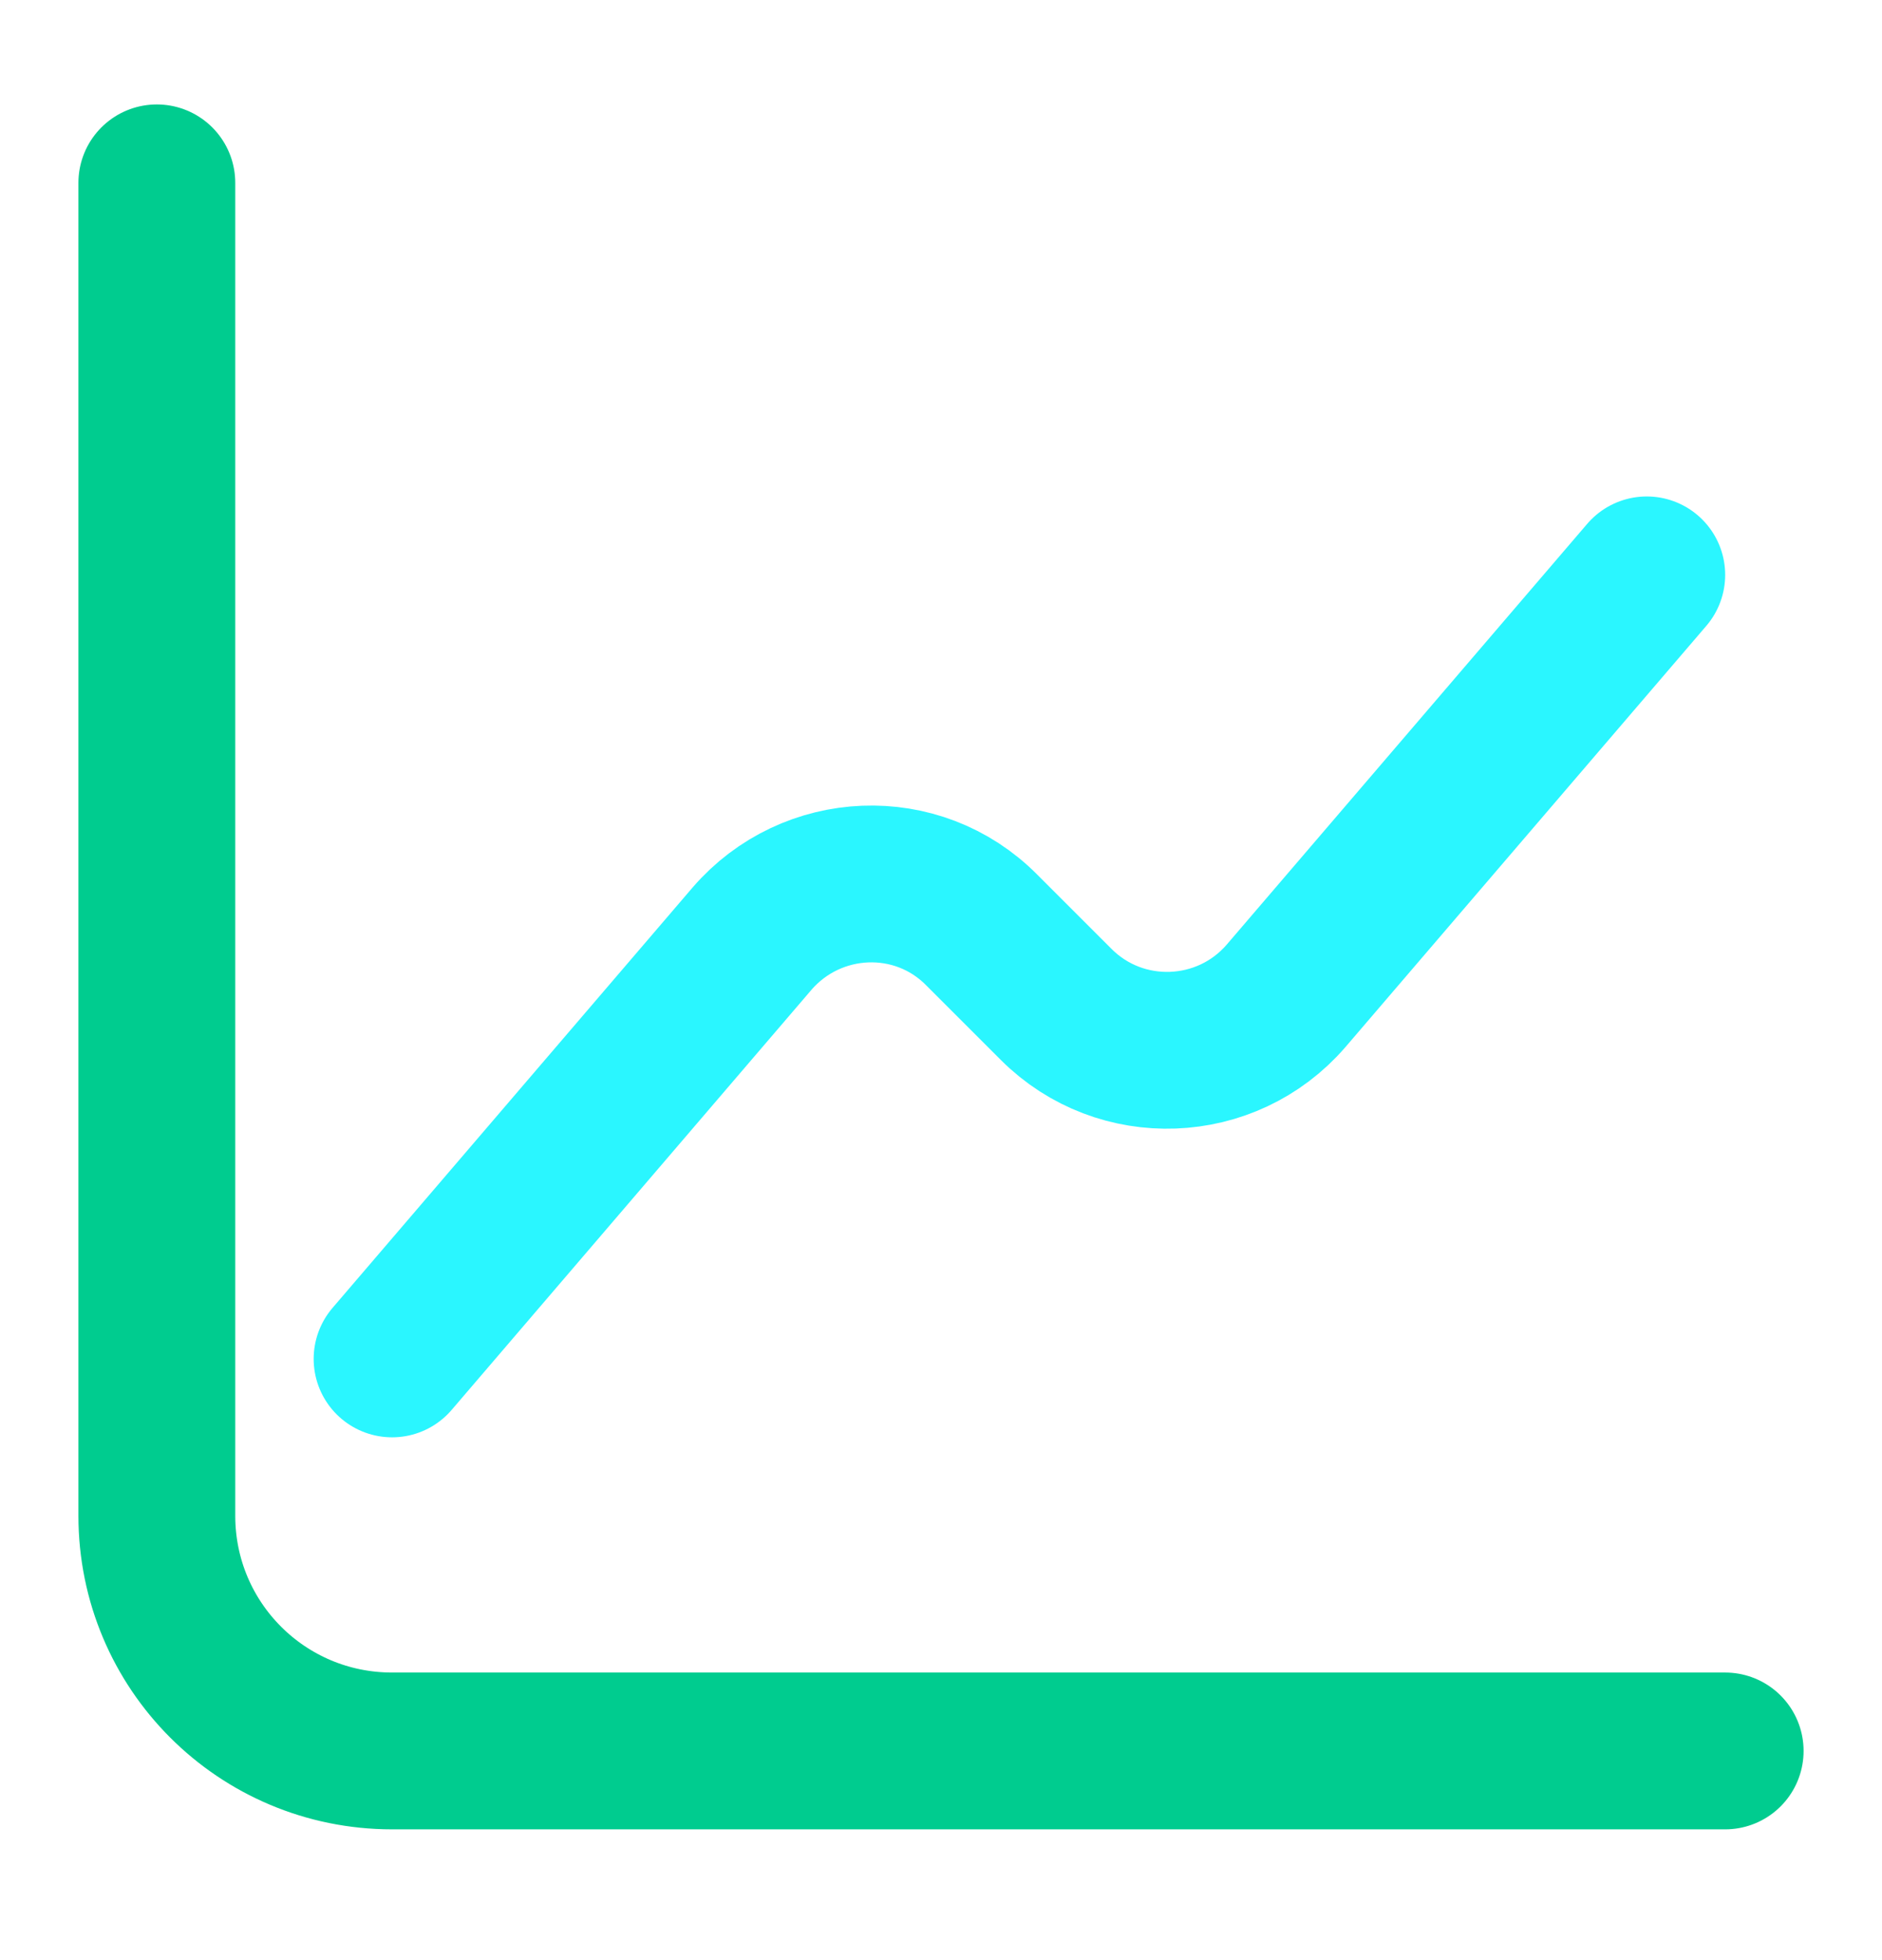
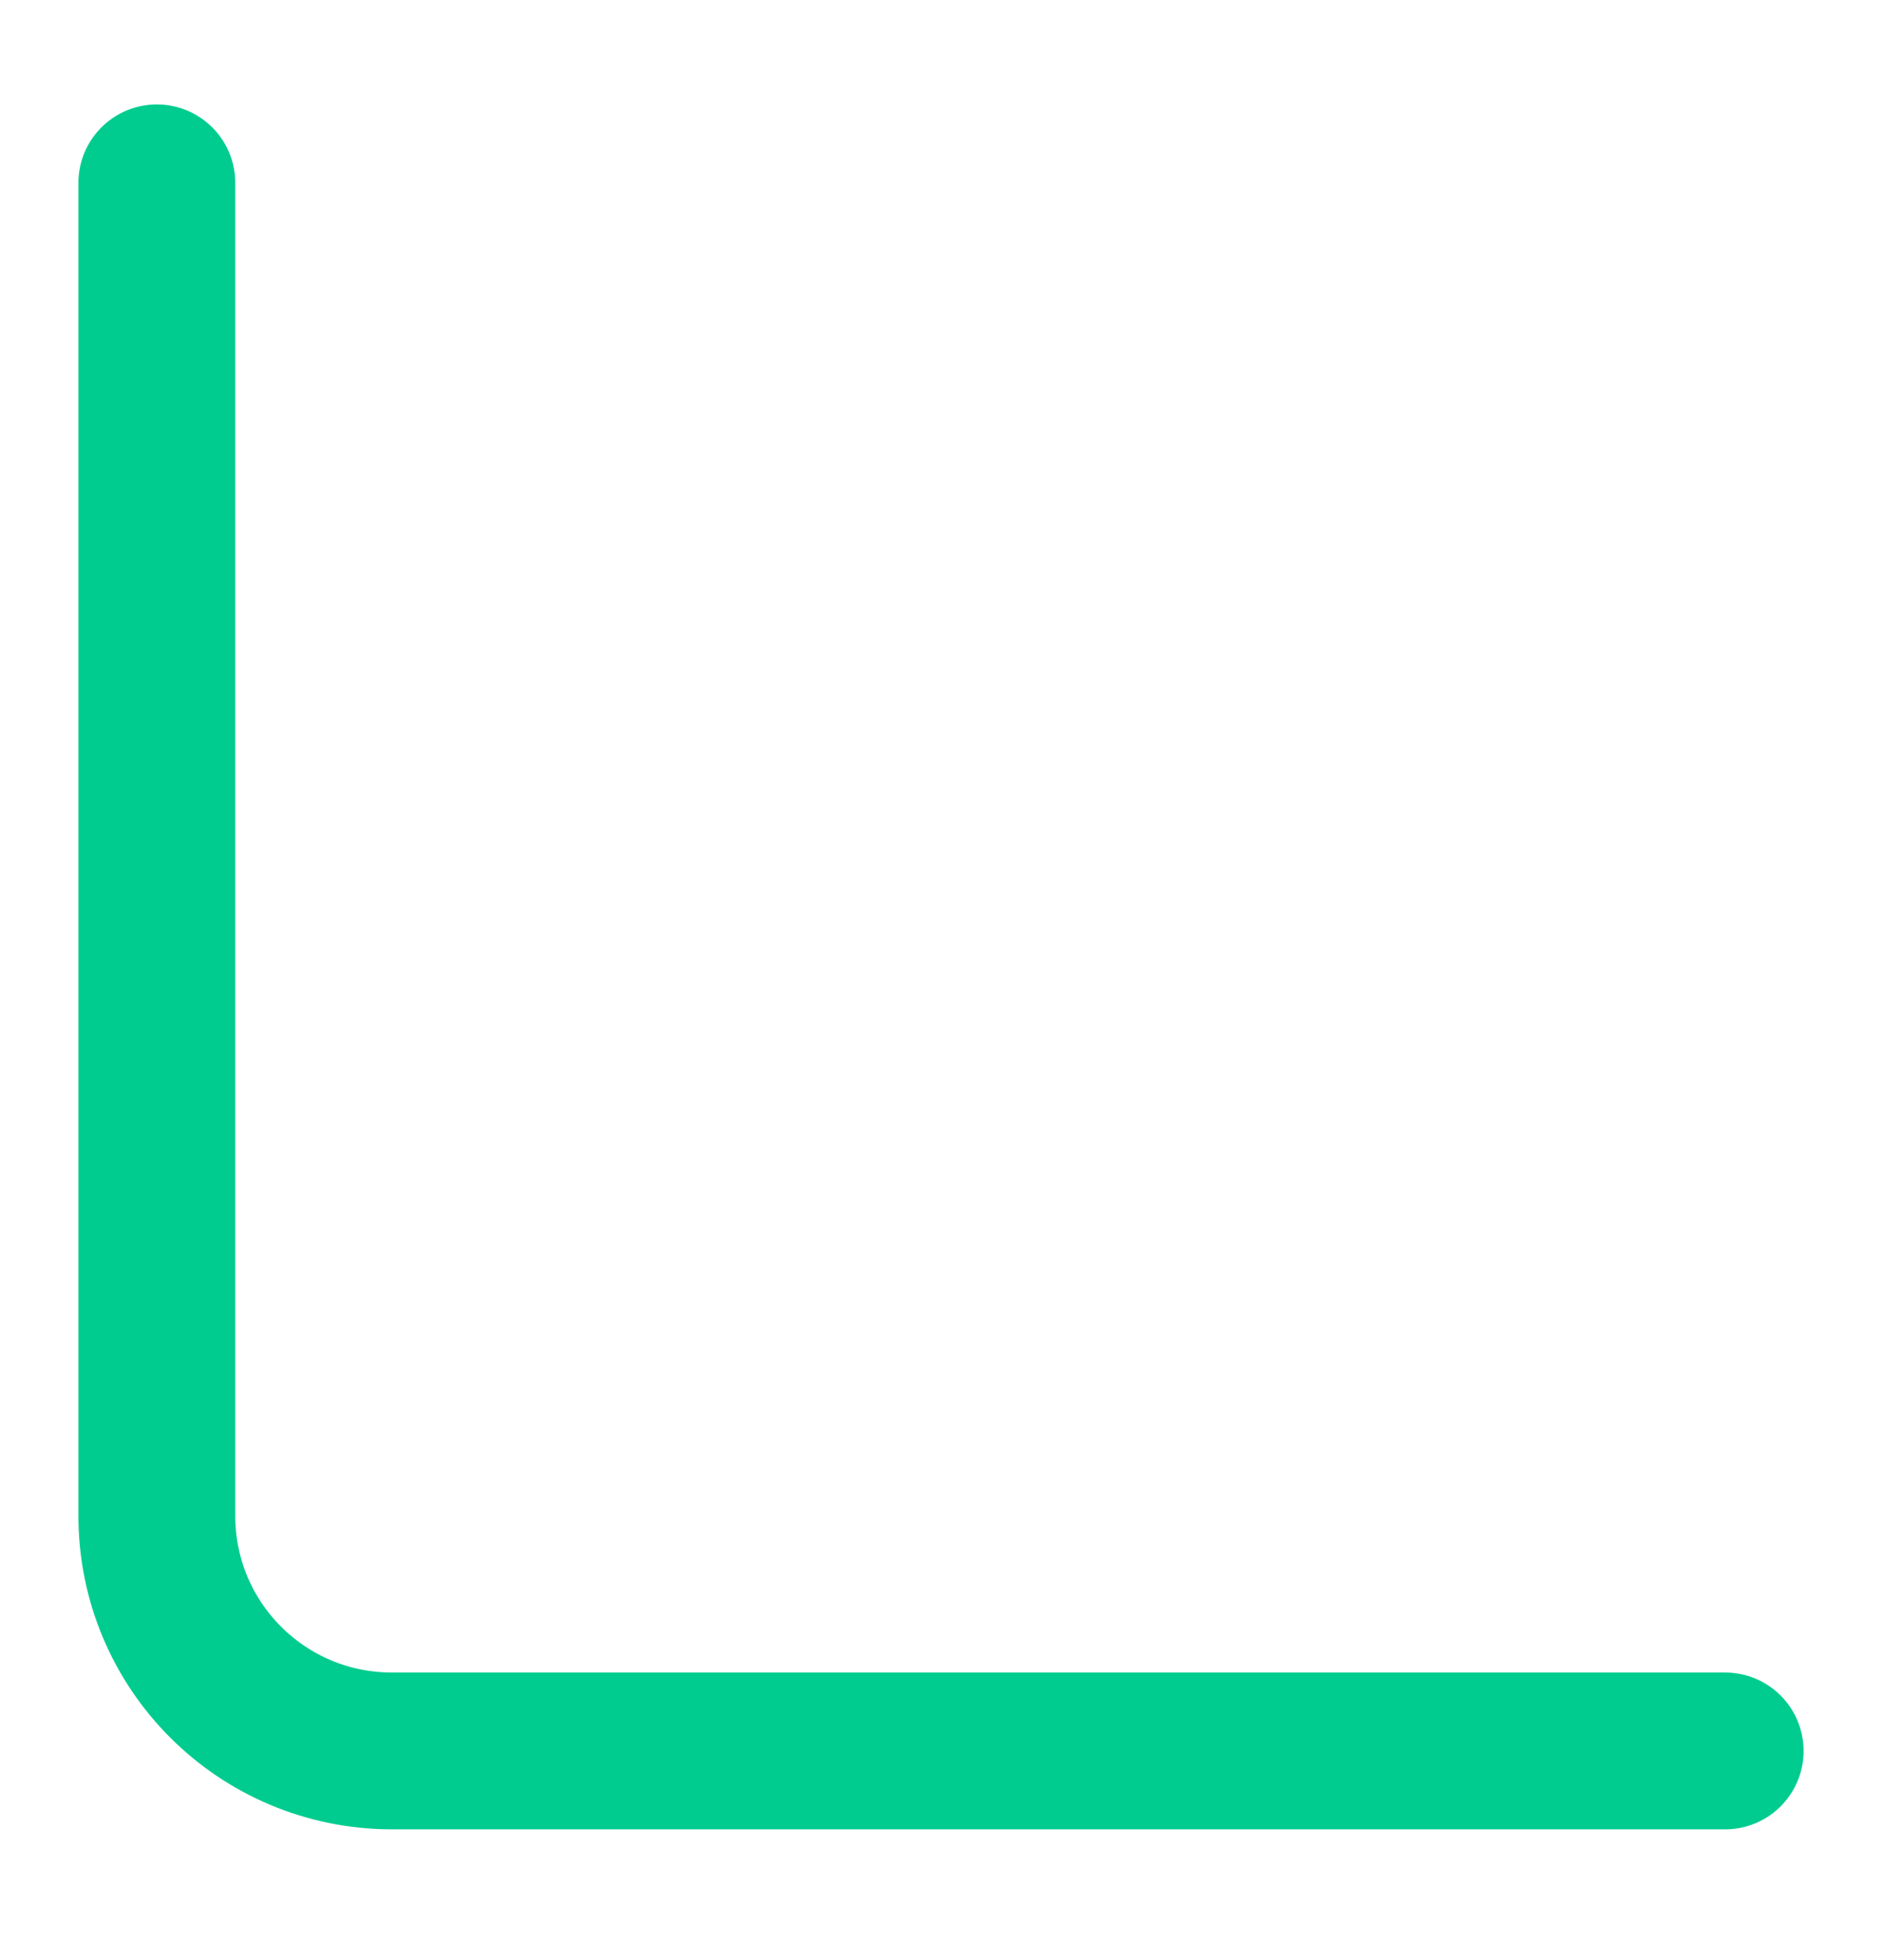
<svg xmlns="http://www.w3.org/2000/svg" width="24" height="25" viewBox="0 0 24 25" fill="none">
  <path d="M2 2.332V19.332C2 20.992 3.34 22.332 5 22.332H22" stroke="#00CC8F" stroke-width="2" stroke-miterlimit="10" stroke-linecap="round" stroke-linejoin="round" />
-   <path d="M5 17.332L9.59 11.972C10.35 11.092 11.7 11.032 12.52 11.862L13.47 12.812C14.29 13.632 15.64 13.582 16.4 12.702L21 7.332" stroke="#2AF6FF" stroke-width="2" stroke-miterlimit="10" stroke-linecap="round" stroke-linejoin="round" />
</svg>